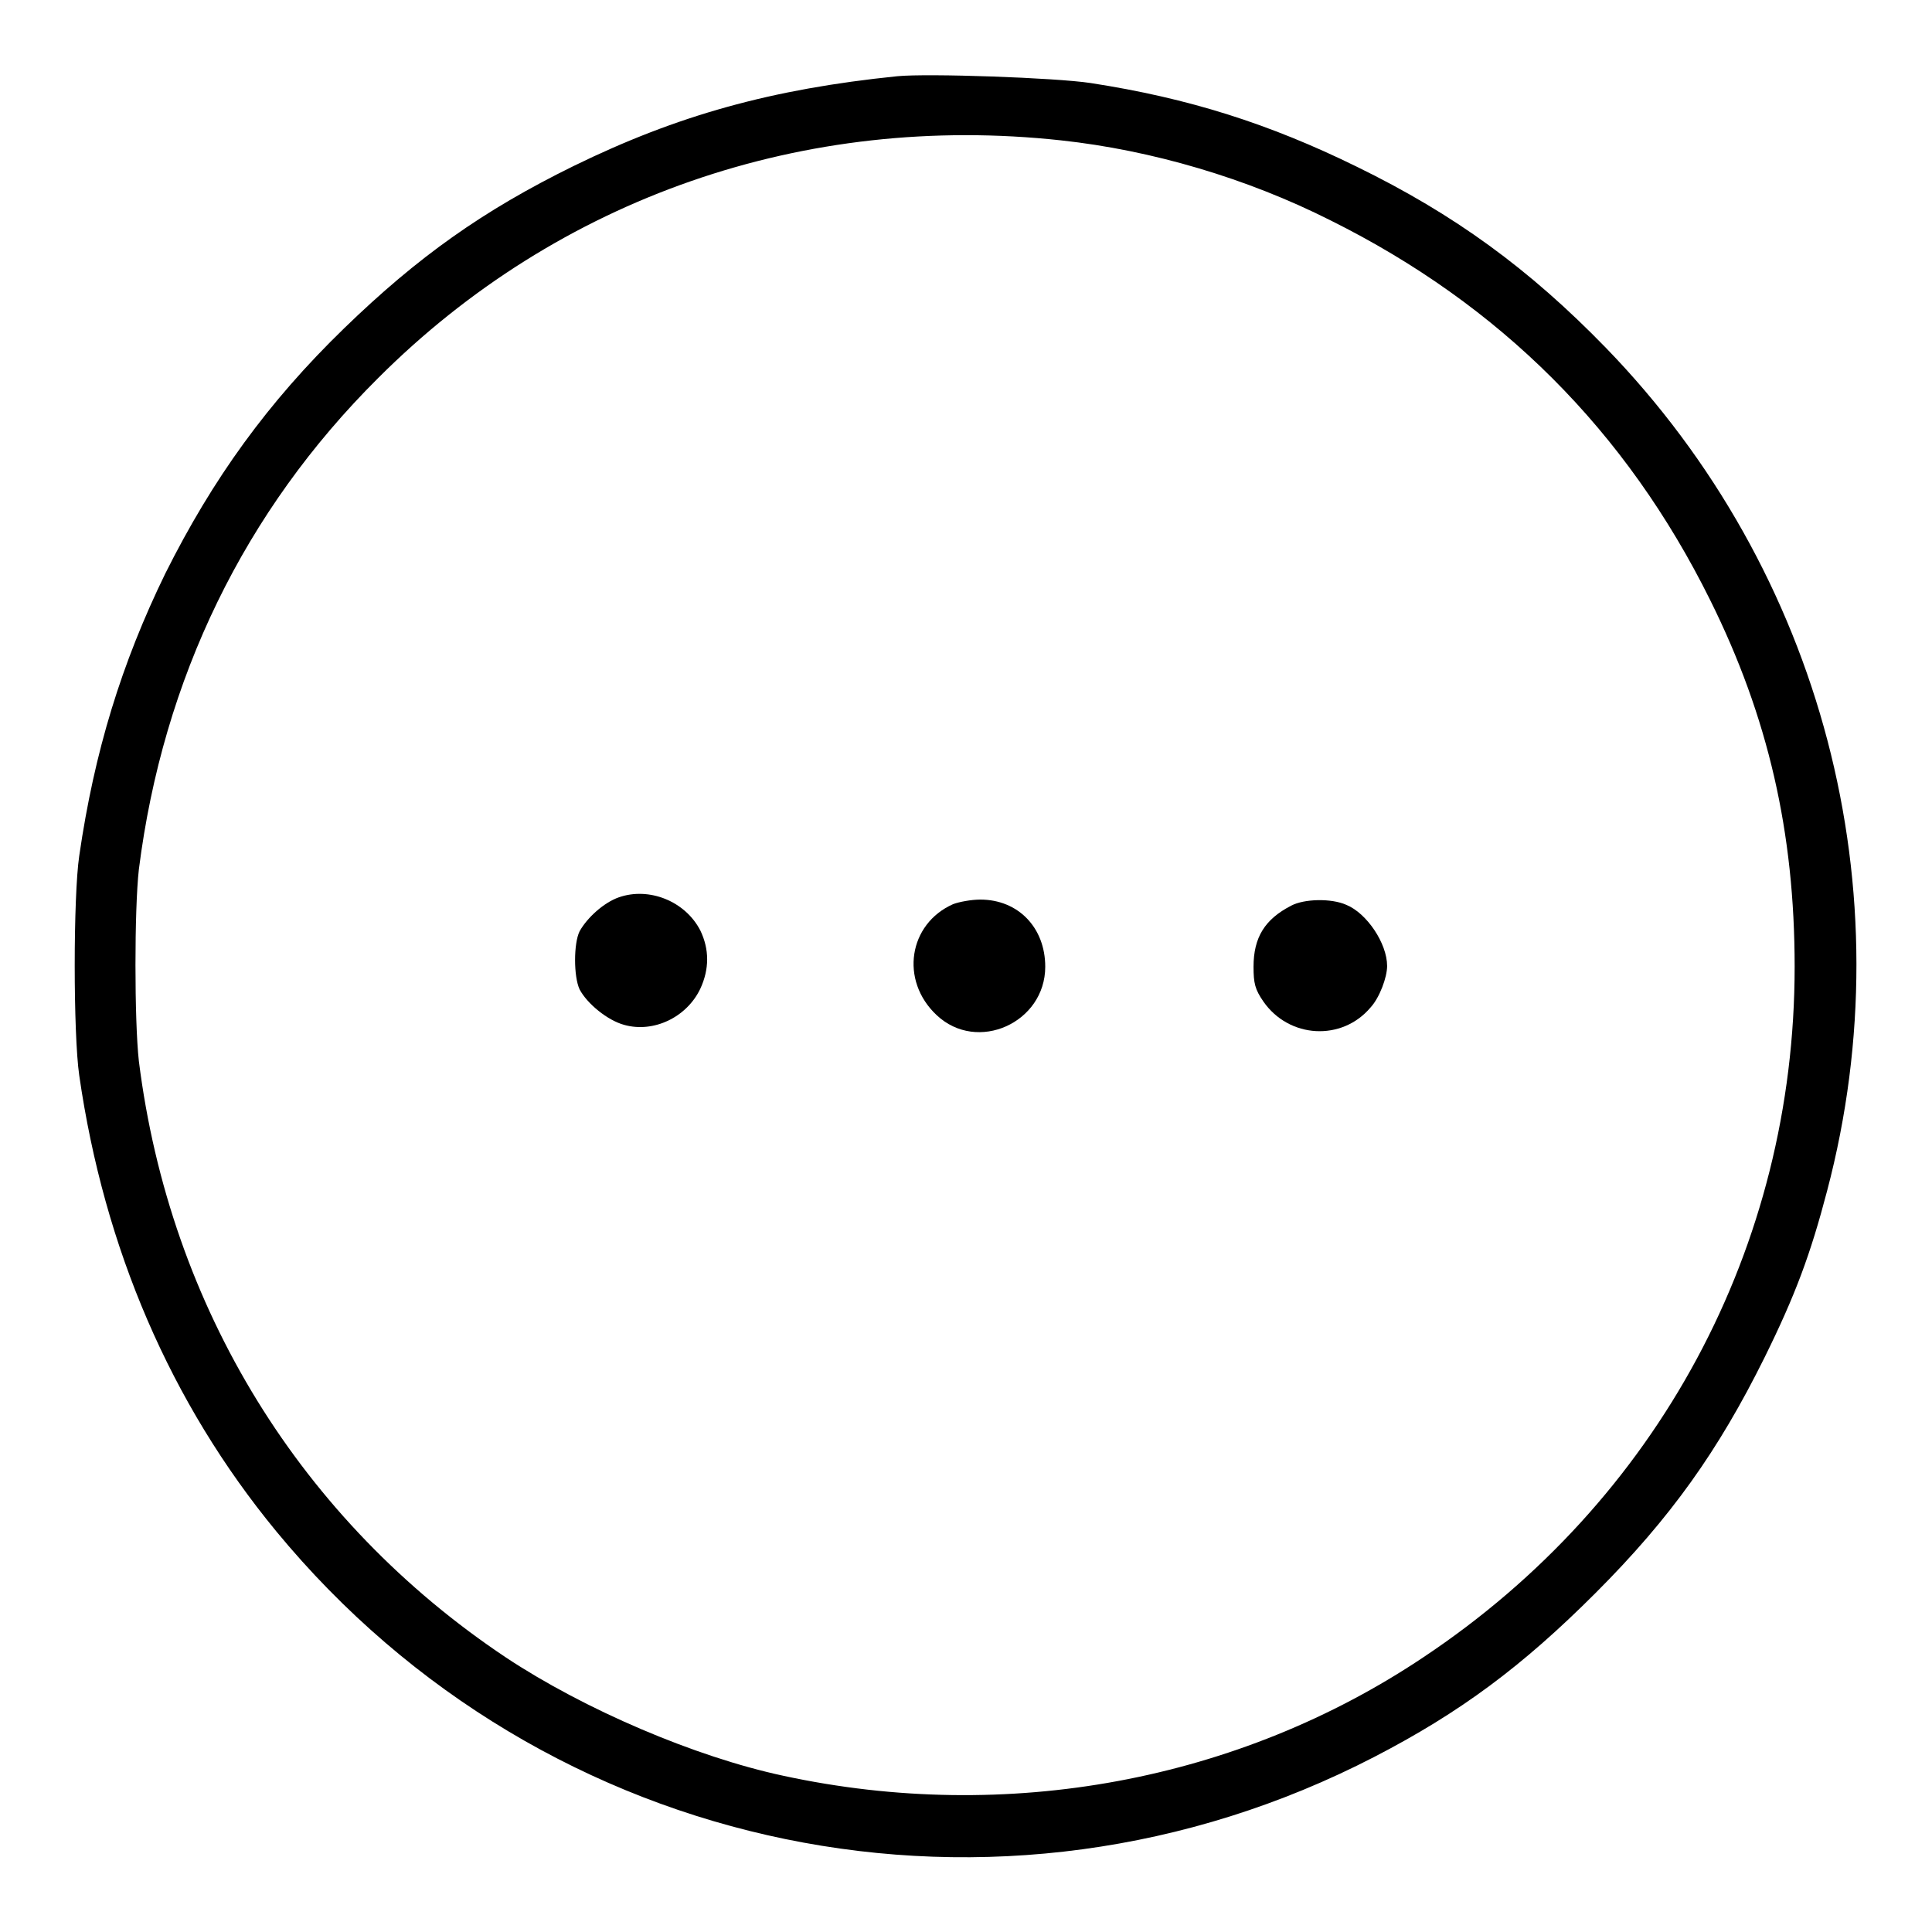
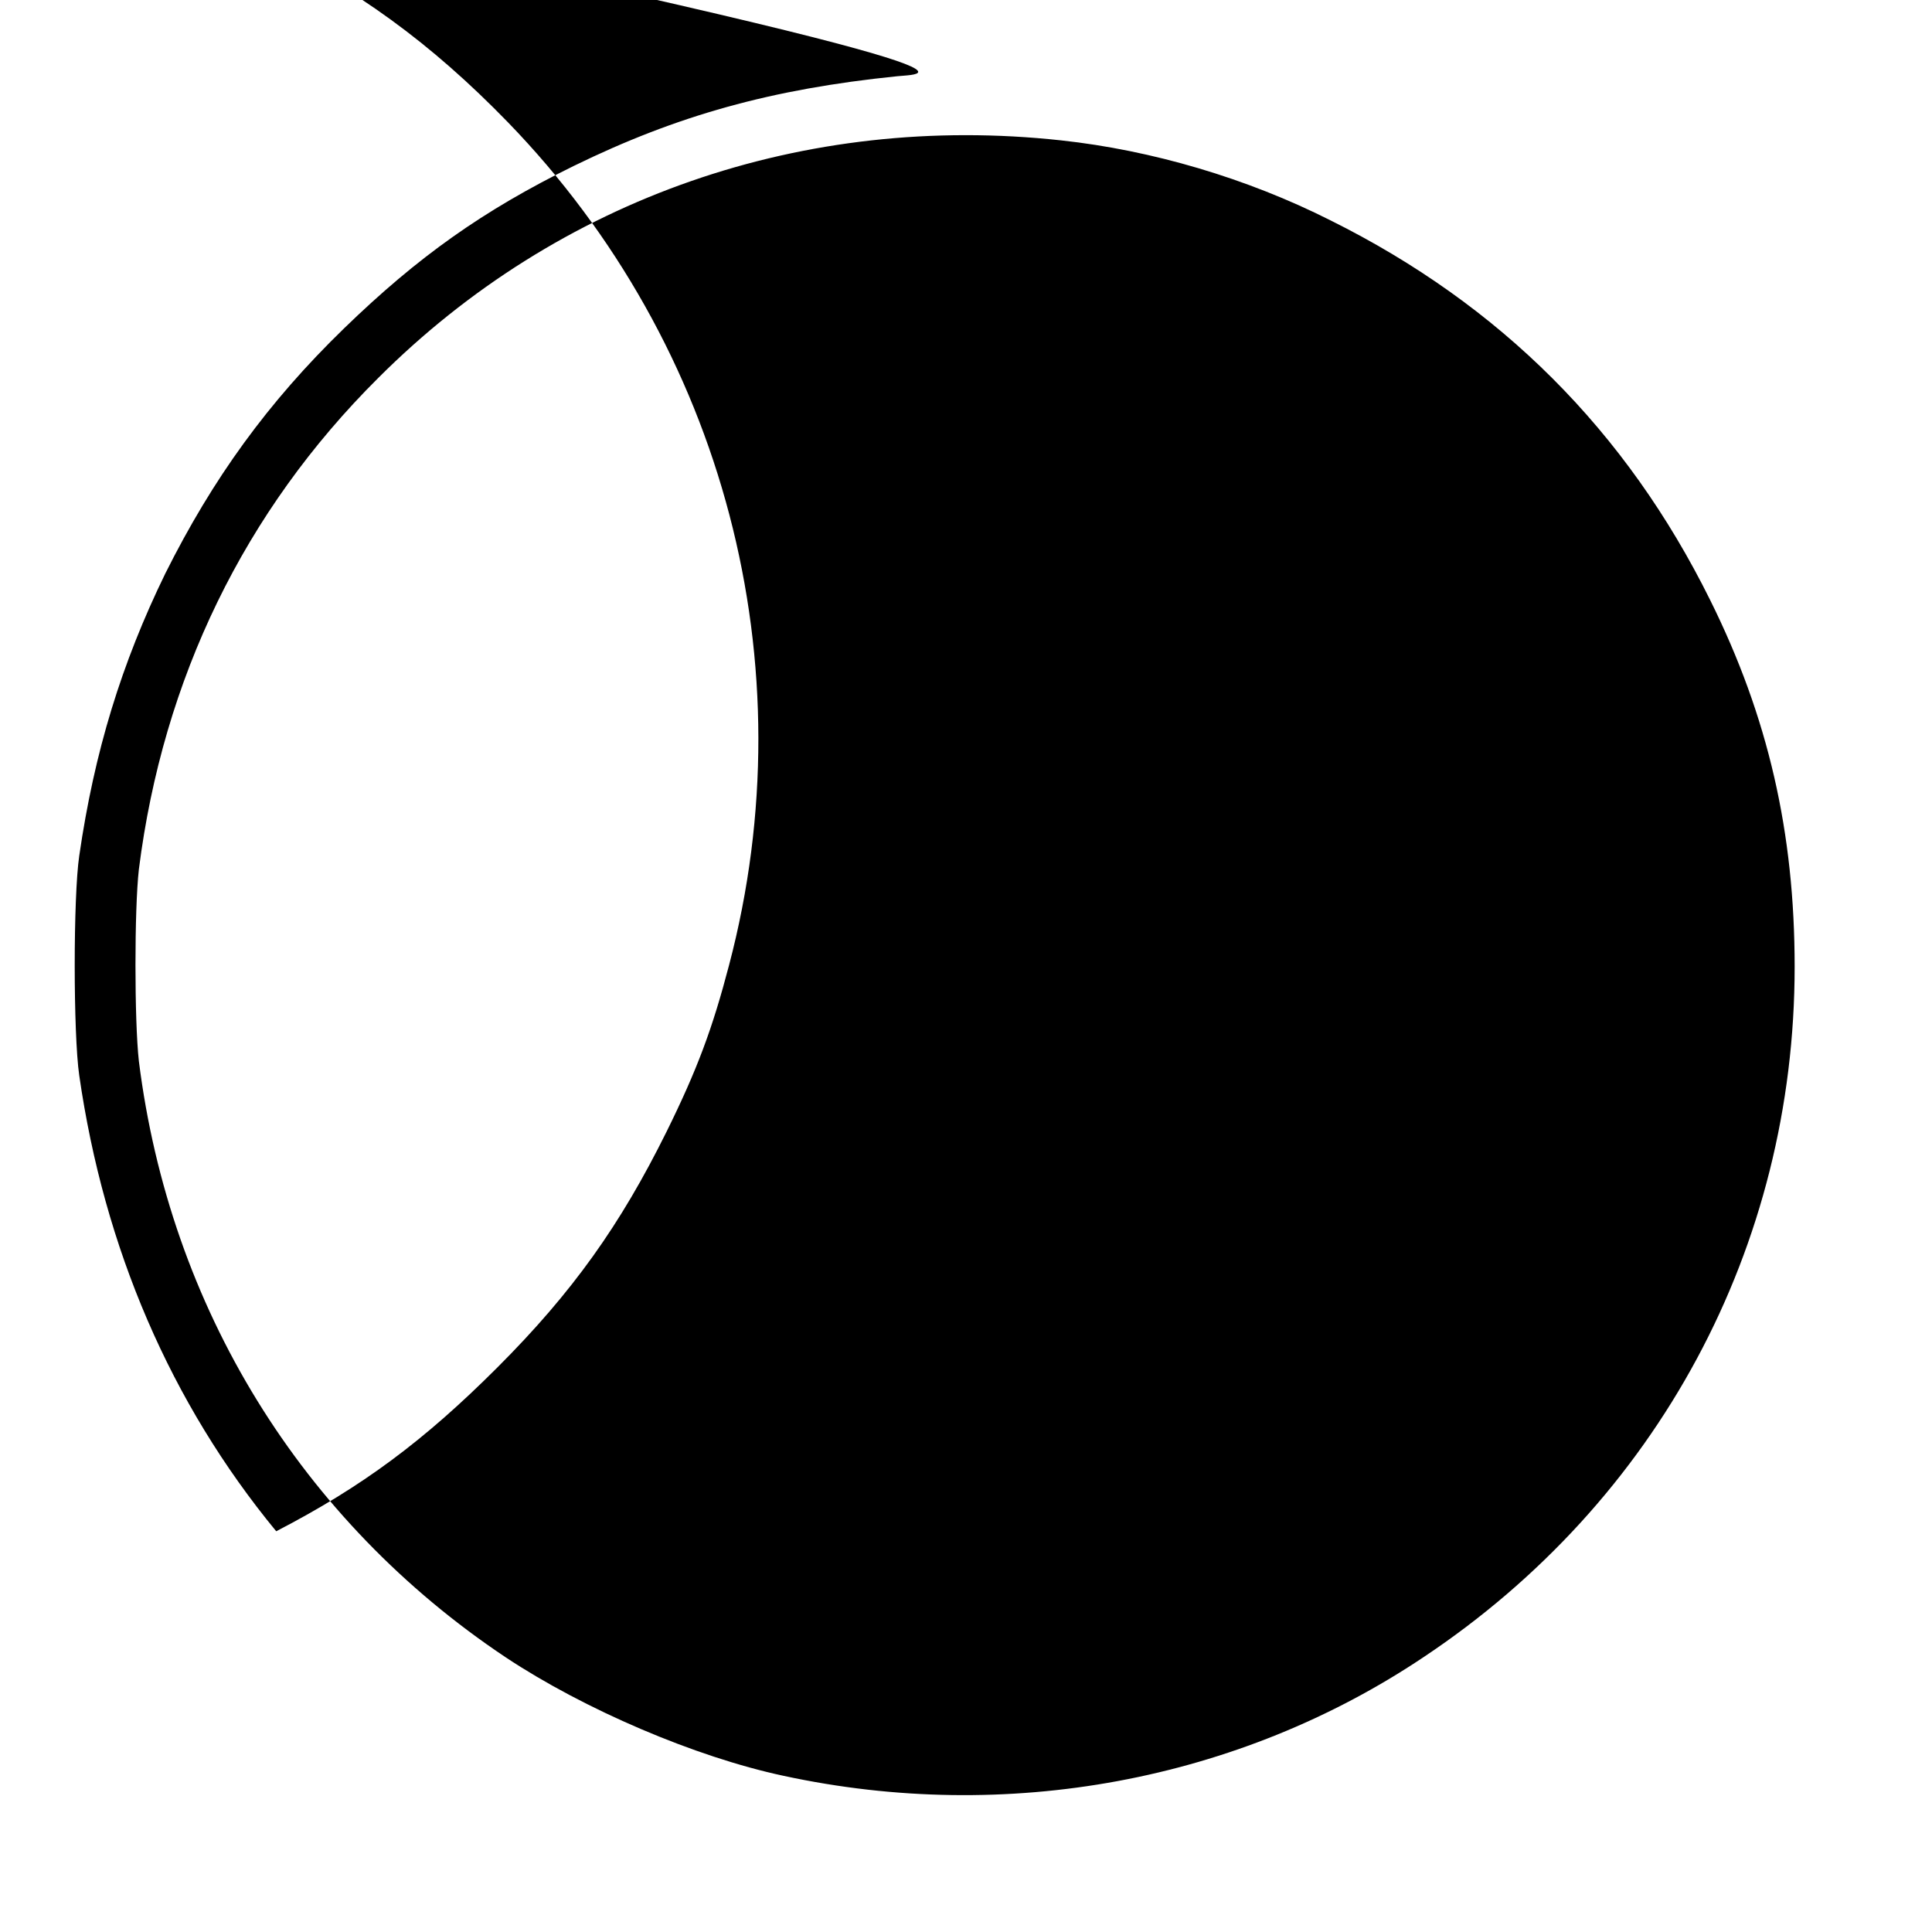
<svg xmlns="http://www.w3.org/2000/svg" version="1.1" x="0px" y="0px" viewBox="0 0 256 256" enable-background="new 0 0 256 256" xml:space="preserve">
  <g>
    <g>
      <g>
-         <path fill="#000000" d="M118.9,10.1C102.2,11.8,89.7,15.3,76,22c-12,5.9-20.6,12-30.4,21.5C35.5,53.3,28.2,63.4,21.9,76c-5.8,11.9-9.4,23.6-11.4,37.4c-0.8,5.4-0.8,23.6,0,29.1c3.3,22.9,12.1,43.4,26.1,60.4c35.6,43.2,95.8,55.6,145.5,29.9c11.4-5.9,19.6-12,29.3-21.7c10-10,16.3-18.9,22.4-31.2c4.1-8.3,6.1-13.7,8.3-22.1c10.5-39.8-0.6-82.1-29.3-111.7c-10.2-10.5-20.1-17.7-33-24c-11.6-5.7-22.3-9.1-35.3-11.1C139.9,10.3,122.9,9.7,118.9,10.1z M140.6,18.6c12,1.3,24.6,5,35.7,10.6c22.5,11.2,39.2,27.9,50.3,50.3c7.7,15.5,11.2,30.8,11.2,48.6c0,37.1-18.1,70.8-49.2,91.5c-24.5,16.4-55.2,22.1-84.8,15.7c-11.7-2.5-26.4-8.8-36.8-15.7c-27.1-18.1-44.5-46.3-48.6-79c-0.6-5.4-0.6-20.1,0-25.4c3.2-25.3,14-47.5,31.7-65.1C74,26.2,106.6,14.9,140.6,18.6z" />
-         <path fill="#000000" d="M82,118.9c-2,0.7-4.2,2.7-5.2,4.5c-0.8,1.6-0.8,6,0,7.7c1,1.9,3.7,4.1,5.9,4.7c3.9,1.1,8.3-1,10.1-4.8c1.2-2.6,1.2-5.2,0-7.7C90.8,119.4,86,117.5,82,118.9z" />
-         <path fill="#000000" d="M126.3,119.8c-5.9,2.6-7.1,10.1-2.2,14.7c5.4,5.1,14.4,1,14.4-6.4c0-5.2-3.6-8.9-8.6-8.9C128.7,119.2,127.1,119.5,126.3,119.8z" />
+         <path fill="#000000" d="M118.9,10.1C102.2,11.8,89.7,15.3,76,22c-12,5.9-20.6,12-30.4,21.5C35.5,53.3,28.2,63.4,21.9,76c-5.8,11.9-9.4,23.6-11.4,37.4c-0.8,5.4-0.8,23.6,0,29.1c3.3,22.9,12.1,43.4,26.1,60.4c11.4-5.9,19.6-12,29.3-21.7c10-10,16.3-18.9,22.4-31.2c4.1-8.3,6.1-13.7,8.3-22.1c10.5-39.8-0.6-82.1-29.3-111.7c-10.2-10.5-20.1-17.7-33-24c-11.6-5.7-22.3-9.1-35.3-11.1C139.9,10.3,122.9,9.7,118.9,10.1z M140.6,18.6c12,1.3,24.6,5,35.7,10.6c22.5,11.2,39.2,27.9,50.3,50.3c7.7,15.5,11.2,30.8,11.2,48.6c0,37.1-18.1,70.8-49.2,91.5c-24.5,16.4-55.2,22.1-84.8,15.7c-11.7-2.5-26.4-8.8-36.8-15.7c-27.1-18.1-44.5-46.3-48.6-79c-0.6-5.4-0.6-20.1,0-25.4c3.2-25.3,14-47.5,31.7-65.1C74,26.2,106.6,14.9,140.6,18.6z" />
        <path fill="#000000" d="M171.1,120c-3.5,1.8-5,4.2-5,8.1c0,2.2,0.2,3,1.3,4.6c3.4,4.9,10.4,5.3,14.2,0.8c1.2-1.3,2.2-4,2.2-5.5c0-3-2.7-7-5.4-8.1C176.4,119,172.8,119.1,171.1,120z" />
      </g>
    </g>
  </g>
</svg>